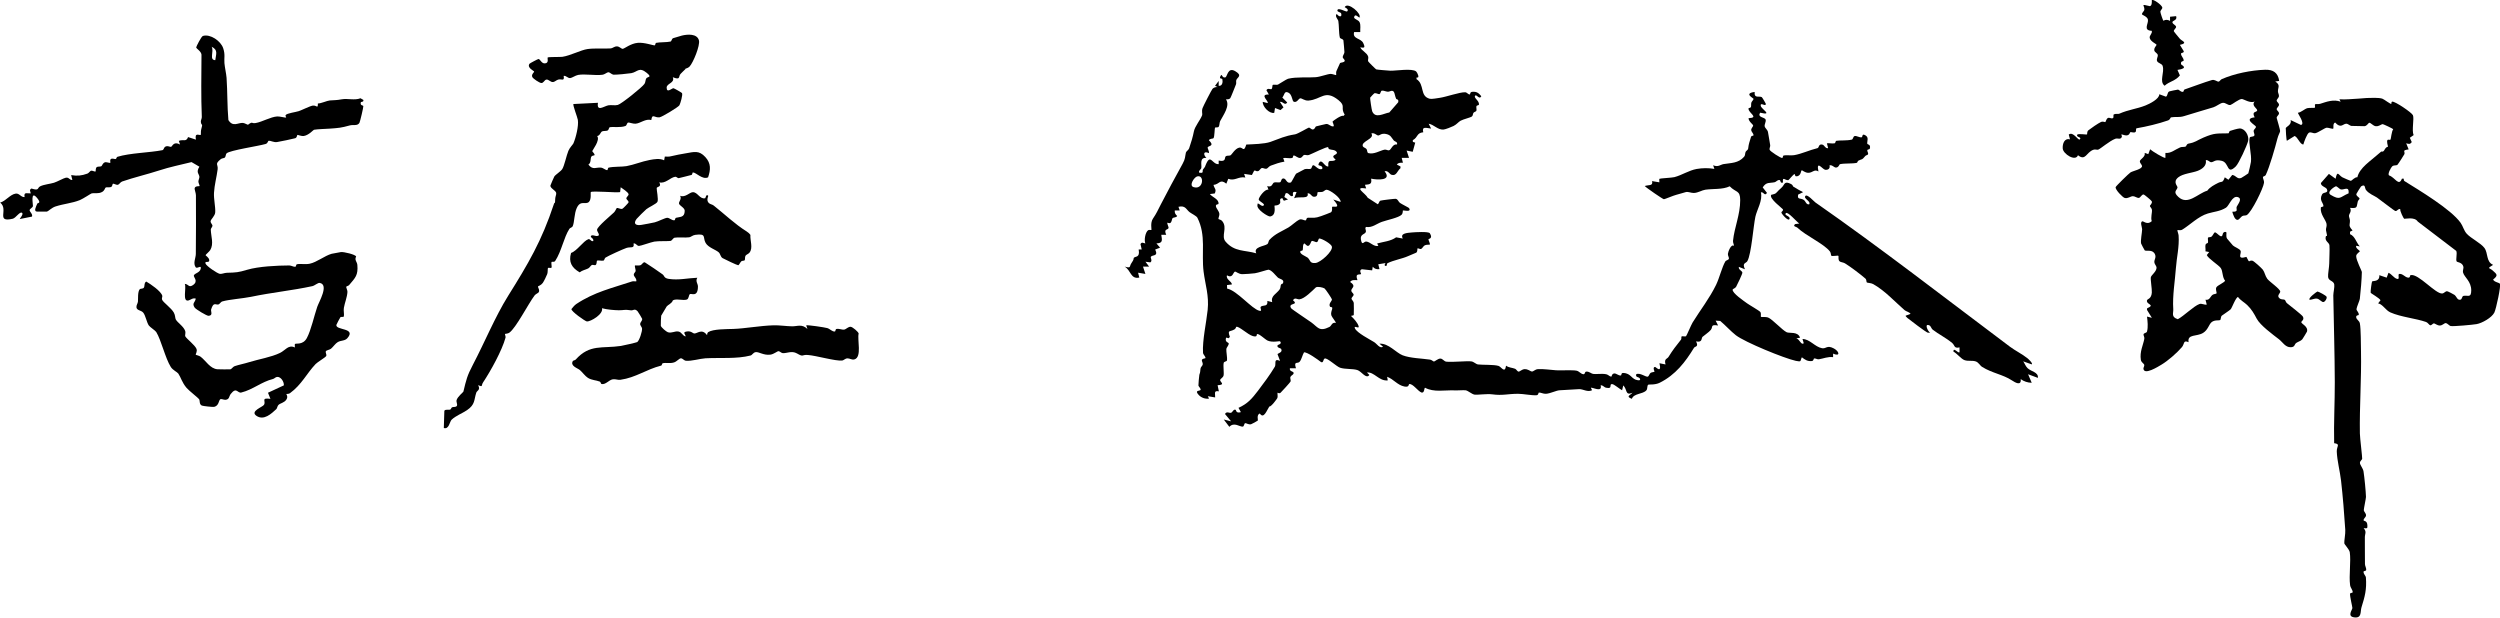
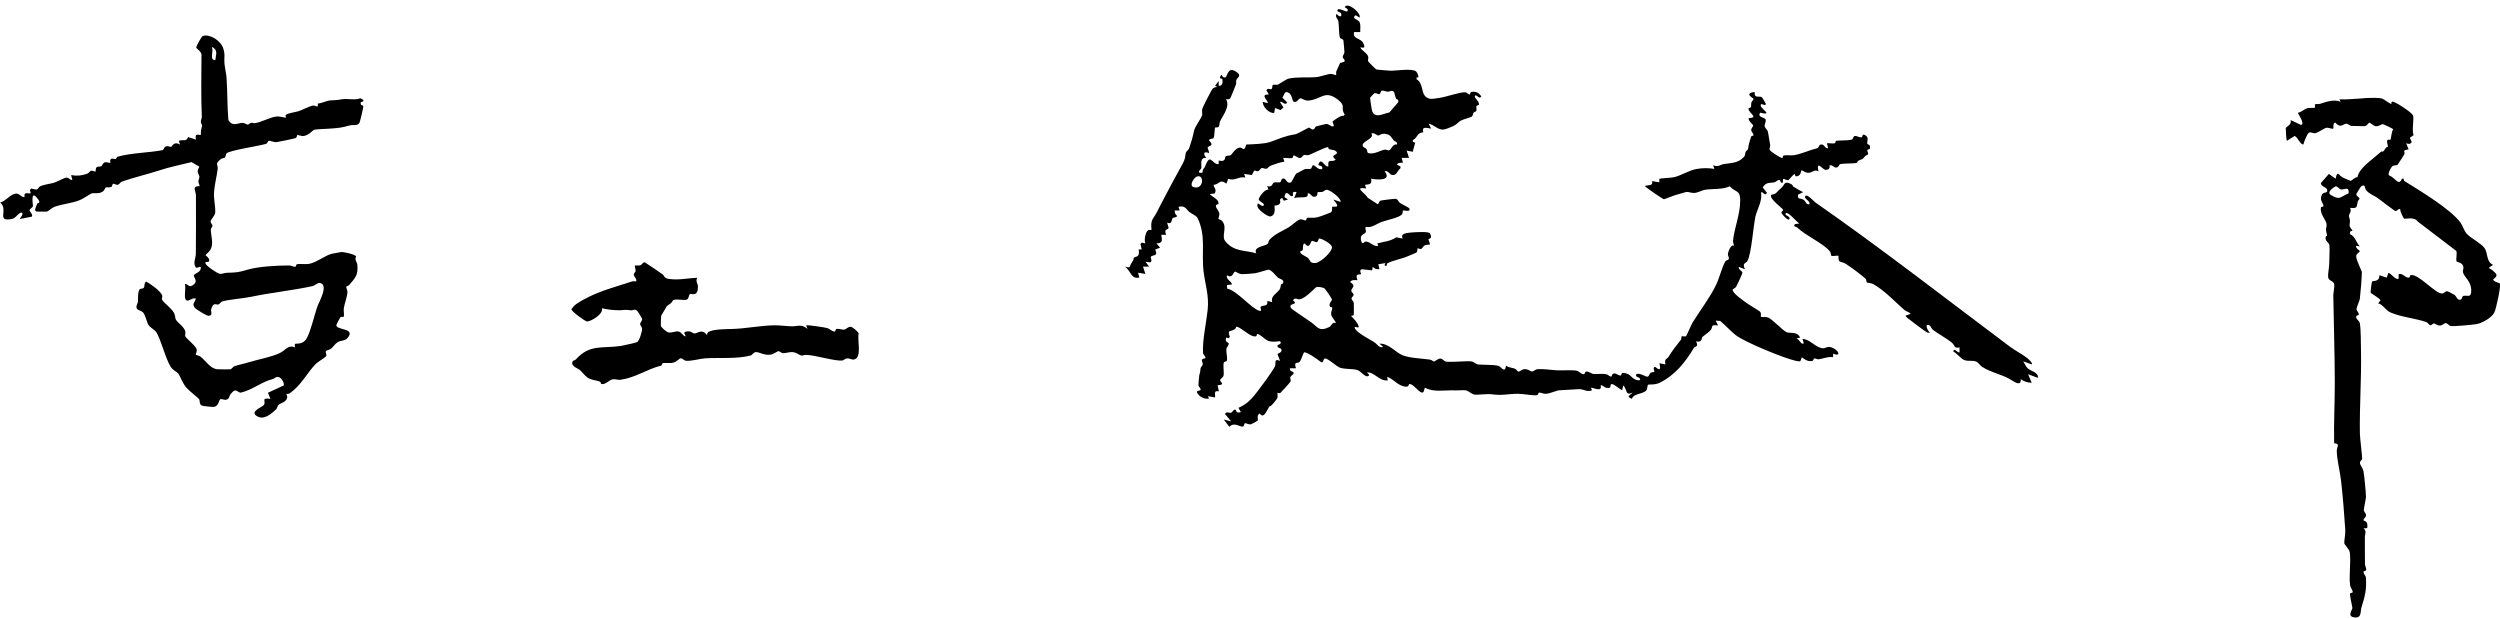
<svg xmlns="http://www.w3.org/2000/svg" id="_レイヤー_2" data-name="レイヤー 2" viewBox="0 0 467.41 115.46">
  <g id="_レイヤー_1-2" data-name="レイヤー 1">
    <g>
      <g>
        <g>
          <g>
-             <path d="M128.15,12.92c-.27.27-.72.68-.92.91-.42.47.06,1.21-1.44.61.44,1.1-1.15,1.12-1.15,1.94,0,1.11.99.11,1.26.11.13,0,1.55.82,1.61.91.19.29-.3,1.95-.48,2.28s-3.24,2.18-3.7,2.25c-.94.15-1.38-.8-1.56.51-1.08-.3-2.04.63-2.96.69-.48.03-1.17-.26-1.36-.22-.26.06-.23.54-.53.65-.91.34-2.26.11-2.88.22-.22.04-.2.47-.38.58-.33.21-.81.04-1.14.24-.24.14-.37.79-.88.83.64.75-.9,2.67-.91,2.82,0,.13.58.56.4.79-.03.04-.44.03-.56.23-.24.38,0,1.15-.56,1.5.83,1.1,1.46.46,2.36.57.44.05.83.48,1.16.47.12,0,.09-.42.27-.47.9-.22,2.49-.13,3.33-.28,1.4-.25,2.84-.87,4.34-1.15.87-.16,1.88-.34,2.7.06l.13-.7c.36.01.72.05,1.07-.04.98-.23,1.94-.42,2.87-.57,1.52-.25,2.43-.61,3.63.7,1.09,1.19,1,2.38.52,3.79-1.04.53-2.26-.93-2.84-.91-.11,0-.09.43-.27.47-.68.16-1.84.49-2.35.59-.27.05-.42-.29-.7-.25-.93.14-1.84,1.35-2.97,1.04.51.9-.43.79-.48,1.06s.38,2.18.13,2.6c-.22.38-1.64,1.01-2.06,1.36-.29.25-1.64,1.57-1.83,1.82-.74.99-.02,1.28.93,1.11.72-.13,1.78-.31,2.46-.47.63-.15,1.95-.85,2.34-.85.44,0,.86.53,1.35.46.14-.02.1-.4.3-.46.7-.21,1.61,0,1.62-1.31,0-.58-1-.95-1.07-1.36-.06-.33.57-.9.2-1.45.96.41,1.79-.67,2.4-.67.9,0,1.26,1.33,2.27,1.14.14-.03.17-.88.59-.47.07.06-.44.82.12,1.36.25.24.64.25.91.47,2.06,1.63,3.96,3.47,6.14,4.83.28.17.53.39.72.66-.07,1.07.51,2.39-.14,3.28-.22.3-.65.4-.77.61-.16.27-.04.72-.17.86-.09.11-.47.05-.61.18-.23.21-.42.72-.59.74-.16.02-2.6-1.14-2.92-1.33-.4-.24-.4-.78-.71-1.07-.56-.52-1.96-.89-2.46-1.77-.59-1.04.23-1.8-1.94-1.51-.51.07-.79.41-1.14.46-.72.1-2.18-.04-2.71.07-.31.06-.46.52-.76.6-.33.08-2.29,0-3.04.13-.63.11-2.58.82-2.87.81-.42,0-.56-.56-1.02-.46.22,1.03-.55.57-1.33.84-.7.24-3.38,1.46-3.92,1.81-.17.11-.18.51-.39.56-.33.08-1.02-.13-1.19.02-.09.08,0,.6-.25.79-.16.12-.51-.08-.7,0-.24.1-.4.5-.7.65-.5.25-1.11.34-1.59.73-1.49-.86-2.11-1.93-1.61-3.63,1.14-.39,2.28-2.23,3.23-2.57.33-.12.48.49.91.35.17-.41-.45-.68-.45-.8,0-.53.86-.13,1.05-.14,1.01,0,.04-.8.12-1.2.13-.64,2.57-2.64,3.18-3.23.24-.23.43-.75.48-.78.23-.16.72.28,1.1.1.13-.06,1.11-1.08,1.13-1.18.05-.27-.37-.5-.41-.7-.05-.31.46-.55.41-.84-.07-.37-1.13-1.04-1.47-1.29l-.11.91c-.75.15-5.2-.29-5.49,0-.07.07.16,1.34-.34,1.83-.61.6-1.57-.42-2.28,1.15-.48,1.06-.42,2.62-.74,3.36-.13.31-.5.31-.63.52-1.07,1.67-1.45,4.15-2.65,6-.19.29-.58.1-.66.18-.17.18.1.95-.06,1.11-.08.08-.54-.06-.63.03s-.01.79-.14,1.13c-.13.36-.63,1.38-.84,1.67-.33.45-.83.58-.87.63-.12.17.38.68.11,1.11-.11.17-.55.31-.78.61-1.23,1.65-3.45,6.05-4.71,6.95-.29.21-.77.19-.81.23-.06.06.16.46.1.69-.64,2.38-2.8,6.28-4.19,8.36-.42.63.05.93-.94.54.51.89-.21,1-.34,1.39-.45,1.38-.18,2.22-1.74,3.28-.91.62-2.09,1.02-2.89,1.8-.33.32-.48,1.85-1.44,1.53l.1-3.22c.23-.34.82-.11,1.1-.23.18-.07.15-.31.35-.42s.66.02.87-.24c.22-.28-.16-.73-.02-1.14.2-.63,1.24-1.45,1.26-1.55.54-2.22.67-2.92,1.78-5.03,2.17-4.13,4.14-8.95,6.57-12.85,3.78-6.05,6.28-10.25,8.58-17.21.18-.53.19.32.24-.99.01-.38.24-.78.18-1.08-.1-.46-1.15-.88-1.08-1.37.01-.09.67-1.59.73-1.69.21-.34,1.18-.93,1.48-1.38.4-.61.8-2.59,1.15-3.42.26-.62.85-1.18.94-1.39.46-1.07,1.01-3.27.83-4.4-.07-.47-.99-2.78-.82-2.96l4.58-.23c-.28,1.77,1.16.61,1.95.47.57-.1,1.18.08,1.76-.07.64-.16,4.53-3.27,4.98-3.93.23-.33.16-.77.35-1.04.24-.35,1.17-.13.09-1.02-1.45-1.19-1.72-.17-2.9.05-.47.09-3.02.34-3.36.28s-.64-.45-.93-.45c-.26,0-.62.4-1.13.47-1.3.18-3.25-.2-4.52.03-.52.1-1.14.56-1.48.59-.47.04-.74-.49-1.22-.41.18,1.11-.39.51-1.02.69-.36.11-.66.43-.95.46-.53.06-.84-.57-1.31-.45-.33.09-.49.67-.92.63-.34-.03-1.5-.79-1.66-1.11-.24-.5.35-.87.34-1.03,0-.12-1.4-.7-.87-1.46.05-.08,1.59-.9,1.69-.89.29.02.54.8,1.1.82.94.03.51-.97.61-1.1s2.4-.07,2.77-.13c1.53-.24,3.43-1.27,4.68-1.45,1.35-.19,3.05-.03,4.34-.12.34-.02.67-.38,1.14-.38.51,0,.85.5,1.11.46.36-.06,1.46-.99,2.78-1.12,1.24-.12,2.88.5,3.19.47.13-.01.1-.43.28-.47.62-.14,1.98-.08,2.67-.24.24-.06.2-.54.52-.64.24-.08,1.52-.46,1.62-.48,1.02-.25,2.84-.4,3.18.9.25.94-1.08,4.19-1.76,4.9-.32.33-.69.32-.81.44Z" />
            <path d="M123.89,51.31c.35.25.21.68,1.12.83,1.84.29,3.54-.14,5.36-.21-.39.67.11,1.08.12,1.62,0,2.11-1.24,1.25-1.5,1.44s-.16.87-.59,1.02c-.67.23-2-.23-2.6.15-.19.59-.89.8-1.15,1.13-.06.08-.99,1.64-1.03,1.73-.04.09-.09,1.79-.07,1.89.07.3,1.01,1.11,1.33,1.21.72.22,1.26-.25,1.94-.14s.78.84,1.38.92c-.08-.49-.67-.78.23-.93.79-.12,1.1.36,1.37.38.57.04,1.43-1,2.39.31.01-.19.07-.47.23-.57.93-.59,3.5-.55,4.69-.59,2.16-.07,5.01-.61,7.56-.68.99-.03,2.42.18,3.43.19s1.83-.49,2.86.5l-.23-.68c.16-.12,3.47.37,3.94.51.53.16.92.7,1.42.64.13-.02.1-.43.28-.47.5-.12,1.05.19,1.48.11.37-.07.74-.56,1.2-.52.36.03,1.41.92,1.49,1.26-.3,1.12.67,4.44-.81,4.84-.46.13-.87-.22-1.31-.2-.39.02-.69.38-.96.41-1.27.13-4.82-.92-6.42-1.04-1.23-.09-.74.46-2.04-.29-1-.57-1.9.02-2.67-.06-.27-.03-.52-.33-.75-.36-.26-.03-.86.56-1.56.65-1.26.16-2.13-.56-2.74-.47-.48.07-.62.55-.96.63-2.61.67-5.62.37-8.43.52-1.02.06-2.58.56-3.65.46-.35-.03-.62-.46-.93-.46s-.77.61-1.29.77c-.79.25-1.48.01-2.1.15-.17.04-.13.4-.32.45-2.81.72-4.69,2.23-7.61,2.65-.48.07-.9-.18-1.44-.09-.72.13-1.3,1.03-2.08.88-.15-.03-.15-.38-.32-.45-.73-.29-1.48-.24-2.23-.7-.52-.32-1.04-1.07-1.5-1.46-.41-.36-1.88-.76-1.31-1.7.05-.09.4-.12.53-.27,2.63-2.93,4.94-2.02,8.44-2.54.39-.06,2.9-.63,3.05-.72.41-.26.97-2.04.91-2.54-.03-.3-.39-.57-.35-.9.03-.29.43-.57.37-.91-.01-.08-.76-1.32-.86-1.42-.55-.58-.79-.1-1.24-.17-1.31-.2-1.23,0-2.28-.01-.94-.02-2.21-.13-3.13-.38.31,1.09-2.12,2.53-2.83,2.47-.31-.03-2.97-1.9-2.88-2.32.25-.31.58-.72.91-.94,3.37-2.24,6.66-2.97,10.42-4.22.22-.07.54,0,.78-.01.16-.51-.46-.88-.46-1.26,0-.27.32-.47.35-.68.03-.24-.23-.95-.12-1.03.06-.05.68.05.98-.04.37-.12.52-.65.86-.55,1.14.71,2.25,1.5,3.35,2.27Z" />
          </g>
          <g>
            <path d="M335.36,34.93c.55.35,1.17.71,1.75,1l-.92.45c-.21,1,.42.61.99.96.47.28.45.94,1.07.87.39-.63-1.19-1.07-.68-1.6.33-.35,1.56,1.04,1.84,1.24,12.29,8.57,24.25,17.88,36.36,26.96.97.73,2.38,1.43,3.3,2.18.18.15,1.04.93.8,1.14l-1.6-.57c.29.42.43.89.8,1.26.63.64,2.09.75,1.94,1.83l-1.83-.68.68,1.6c-.75-.02-1.46-.25-2.06-.69.14,1.32-1,.67-1.66.23-1.65-1.09-3.67-1.34-5.55-2.51-.41-.25-.66-.87-1.24-1.04-.69-.21-1.36.02-2.06-.23-.63-.22-1.4-1.25-2.07-1.59-.03-.94.9.39,1.14.12v-.91c-1.06.25-.86-.39-1.36-.81-1.17-.99-2.5-1.61-3.66-2.51-.24-.19-.35-.67-.59-.78-1.05-.49-.33,1.1.12,1.36-.18.02-.35,0-.53-.04-.22-.06-3.31-2.36-3.7-2.7-.11-.1-.43-.38-.34-.45l.91-.34c-.28-.37-.81-.43-1.13-.7-1.8-1.56-3.67-3.64-5.87-4.87-.4-.22-1.08-.21-1.18-.3-.11-.1-.02-.52-.28-.74-.89-.78-2.75-2.18-3.8-2.83-.3-.19-.82-.21-1-.37-.36-.31-.15-.95-.23-1.03-.12-.13-1.14.14-1.34-.04-.07-.06-.05-.53-.24-.77-1.12-1.46-4.49-2.93-6.08-4.45-.22-.21-.95-.22-.44-.68l.79-.11c-.43-.23-2.15-2.3-2.51-1.94-.44.43.79.51.69,1.02-.15.73-1.55-.94-1.54-1.14,0-.16.4-.32.3-.57-.09-.21-2.69-2.08-2.19-2.74.03-.04.66-.08.92-.35.51-.53.45-.49,1.03-1.01.6-.53.42-1.34,1.78-.64.3.15.33.46.47.55Z" />
            <path d="M254.32,3.25c-.25.27-.86-.86-1.14-.11-.16.43.79.52,1.02,1.03.25.56.08,1.23.12,1.83h-1.15c-.35,1.33,1.26,1.09,1.71,2.06.42.89.2.93-.56.79.31.69,1.24.98,1.48,1.73.1.32-.11.62,0,.89.05.11,1.37,1.43,1.5,1.5.12.06,2.36.24,2.65.25,1.04.03,4.06-.49,4.82.14.2.17.78,1.34.09,1.11l-.03.32c1.6,1.01.54,3.2,2.51,3.68.33.08,1.46-.12,1.9-.19,1.19-.18,3.67-1.06,4.68-1.03.36,0,.51.39.86.41.15.01,0-.44.45-.49.84-.09,1.23.21,1.72.82-.37.73-.86-.41-1.14-.11-.38.41.81.94.7,1.68-.02.15-.42.11-.47.3-.06.26.06.57,0,.81-.05.22-.41.23-.55.42s-.08.52-.29.68c-.28.22-1.59.51-2.12.8-.41.23-.72.68-1.31.98-.37.19-1.5.63-1.86.67-1.09.11-1.8-.93-2.8-1.09l.46.91c-.92-.11-1.77-.47-1.47.69-1.29.13-.94.93-1.96,1.48l.02.32.44.14-.47,1.71-1.14-.23.45,1.37h-1.37s.23.91.23.91c-.41-.01-.87-.05-1.14.34l.68.35v.33c-.61.47-.74,1.52-1.67,1.23-.39-.12-.65-.86-1.3-.65,1.44,1.77-1.33,1.63-2.52,1.37.18,1.03-.21,1.07-1.15,1.15l.23.68c-2.47-.36-.15.88.3,1.75l1.87,1.21c.24-.16.23-.59.51-.68.22-.07,2.65-.37,2.84-.34.43.07.49.54.79.76.34.24,1.63.88,1.69.96.59.86-1.09.4-1.14.45-.03.03.04.51-.23.8-.52.56-2.82,1.02-3.7,1.34-1.01.36-1.81,1.14-2.94.95-.36.22.13.68-.1,1.03-.28.43-1.21.34-.79,1.69.21.69.51-.02.9.01.77.05,1.41,1.03,2.28.81l-.23-.45c1.23-.34,2.53-.41,3.55-1.15l1.25.23c-.59-1.01.88-1.06,1.72-1.14.57-.05,3.1-.21,3.33.15.65,1.02-.25,1.03-.26,1.12-.01.2.39.87.24,1.01-.03.03-.6-.03-.91.12-.29.14-.46.58-.69.68-.21.09-.61-.18-.68-.1s.05.58-.24.8c-.07.05-1.27.52-1.58.67-1.03.46-2.66.74-3.75,1.28-.23.11-.15.43-.17.44-.38.26-.56-.09-.22-.45l-1.38.23.23.91c-.51.06-.94-.04-1.26-.45l-.11.68-1.92-.21c-.61.18-.11.85-.15.89-.23.23-1.21-.28-.68,1.15-.51,0-1.04-.13-1.37.34,1.24.82.22,1.08.22,1.6,0,.31.4.53.43.73.05.3-.43.52-.39.83.03.17.36.41.42.75.02.11.03,2.13,0,2.23-.06.24-.55.07-.47.26.5.47,1.15,1.19,1.37,1.83.23.7-1-.27-.68.45.38.84,2.77,2.05,3.6,2.57.53.33,1.03,1.25,1.66.86l-.68-.57c1.69-.13,3.11,1.7,4.34,2.17,1.44.55,3.6.58,5.14.81.3.05.57.35.7.35.2,0,.74-.54,1.19-.55s.7.53,1.13.58c1.2.13,3.86-.17,4.7-.05.47.07.83.52,1.24.57.93.11,2.92,0,3.82.27.51.15,1.2,1.51,1.41-.04.5.38,1.14.36,1.7.58.22.09.41.5.62.53.23.04.62-.42,1.11-.46.7-.05,1.06.41,1.41.44.28.02.6-.41,1.1-.44,1.11-.07,2.33.14,3.43.21.89.06,3.04-.09,3.84.08.45.1.75.58,1.2.65s.2-.5.67-.49c.53.02.84.38,1.2.44.59.09,1.61-.11,2.45.06.39.08.61.42.92.45.15.01.08-.53.55-.59.43-.06.8.43,1.26.37.17-.02.01-.49.44-.47,1.54.05,1.49,1.22,2.79,1.37.28.03.49-.04.33-.33-.18-.35-.87-.15-.68-.8.68-.36,1.79.56,2.15.45.24-.08.3-.51.52-.69.19-.15.7-.17.75-.23.03-.04-.44-.88.12-.9.11,0,1.29,1.33.8-.69l1.14.23c-.32-1.1.33-1.04.54-1.39.88-1.42,1.38-2.01,2.36-3.26.11-.15.02-.51.09-.57.16-.14.67.07.85-.07.11-.09.95-2.11,1.22-2.55,1.45-2.35,3.16-4.51,4.39-7.04.63-1.3,1.1-3.31,1.73-4.38.13-.23.62-.26.67-.52.04-.22-.22-.58-.19-.89.03-.38.59-1.92,1.14-1.5-.03-.34-.22-.62-.18-.97.24-2.46,1.35-4.85,1.34-7.6,0-1.89-.84-1.38-1.96-2.57-1.33.64-3.09.43-4.56.64-.63.09-1.35.58-2.13.61-.52.02-1.04-.27-1.5-.17-.19.04-1.18.36-1.82.52-.47.11-2.18.84-2.3.82-.22-.03-3.23-2.09-3.58-2.47.72-.26,1.61.05,1.37-.92l1.37.23c.02-.17-.07-.59.01-.66.1-.09,2.33-.19,2.79-.31,1.4-.36,2.72-1.27,4.18-1.53,1.08-.19,2.24-.2,3.3-.01l-.23-.68c.95.4,1.35-.12,1.95-.22,1.39-.23,2.76-.14,3.84-1.37.24-.27.15-.6.28-.91.1-.22.44-.36.47-.58.14-1.14.23-1.1.55-2.25.06-.2.46-.17.46-.28,0-.34-.4-.65-.43-.94-.04-.37.37-.67.36-.88-.01-.22-.86-.75-.86-1.37,2.06-.11-.05-.94-.01-1.82,0-.11.39-.07.46-.29s0-.52.07-.79c.07-.26.45-.53.4-.75-.03-.11-1.87-.98.22-1.26-.12,1.29.84.7,1.33.97.08.04.64.99.74,1.2.12.78-1.09-.42-.92.46.11.57,2.38,1.84-.11,1.25-.62.92.86.81,1.01,1.29.13.41-.26.87-.17,1.29.06.29.52.6.61,1.02.13.6.28,1.75.42,2.49.04.23-.18.56-.11.84s2.08,1.58,2.36,1.54c.12-.02.1-.42.27-.47.52-.12,1.3.05,1.96-.06,1.41-.24,2.83-.94,4.36-1.31.32-.08.18-.85.93-.66.37.09.54.78,1.06.66l-.23-.91c.46-.06,1.02.1,1.45,0,.17-.04.14-.42.31-.46.6-.12,1.94,0,2.89-.22.26-.06.24-.59.53-.67.35-.1.9.31,1.32.23.19-.04.06-.63.48-.47,1.02.38.49,1.17.57,1.68.02.15.72.09.47.92-.05.16-.45.12-.47.29-.02.24.25.54.13.78-.05.11-.38.16-.49.29-.75.88-.46.46-1.27.86-.21.1-.19.4-.34.43-.82.18-2.25.06-3.11.24-.18.04-.24.62-.77.64-.38,0-.72-.57-1.22-.41.19.57-.27.91-.81.82-.49-.08-1.71-1.9-1.25.32-.78-.51-1.08.27-1.93.25-.54-.01-1.09-.47-1.15-.47-.27,0-.07.94-.93,1.13l-.29-.04-.15-.4c-.3.1-1.09,1.15-1.18,1.16-.65.05-1.13-.81-1,.44-.68.22-.27-.57-.8-.47-.3.06-.51.35-.75.41-.96.22-1.55-.11-2.24.97l.8,1.03c-.47.7-.56-.23-1.14-.11.37,1.54-.74,3.23-1.03,4.57-.38,1.77-.75,6.95-1.49,8.28-.27.49-1.05.27-.46,1.54l-1.14-.45c-.12.53.57.69.66,1.07.04.18-.96,2.29-1.17,2.65-.18.31-.62.38-.65.52-.12.65,2.11,2.14,2.69,2.57.39.29,2.32,1.39,2.49,1.63.19.27.04.84.11.91.05.05.91-.05,1.36.13.78.31,2.61,2.34,3.45,2.74.52.25,2.1-.2,2.5,1.02l-.69.12c.65.2.9,1.35,1.38.91l-.23-.79c1.37.02,2.32,1.49,3.66,1.73.77.14.91-.66,2.22.05,1.04.57,1.21,1.57-.16.96v.66c-.98-.13-1.78.26-2.67.4-.26.04-.6-.19-.85-.16-.18.02-.05.45-.48.49-.78.07-1.26-.25-1.84-.71-.35.68.01.92-1.13.67-2.15-.47-9.5-3.47-11.21-4.79-.93-.72-1.98-1.89-2.92-2.67l-.86-.06.46.91c-1.5-.24-.91.25-1.36.82-.34.43-1.29,1.05-1.55,1.3-.27.27.02,1.12-1.21.85.54,1.09-.19.88-.39,1.21-1.62,2.65-3.45,5.05-6.4,6.52-.89.45-2.05.29-2.14.36-.29.23-.09.76-.37,1.07-.68.75-2.31.52-2.71,1.58-1.2-.47-.32-.62.12-1.14-1.41.62-.94-.63-1.72-1.37l-.22.91c-.44-.22-1.46-1.1-1.83-1.15-.72-.09.2.96-1.14.68-.45-.09-.58-.51-1.04-.45.36,1.43-1.59.29-1.83.46l.23.45c-.82.43-1.69-.23-2.42-.2-1.13.05-2.44.16-3.63.21-.66.03-1.74.61-2.57.66-.52.03-.97-.26-1.31-.23-.16.02-.04.47-.47.5-.92.06-2.45-.27-3.44-.27-1.96,0-2.86.37-4.84.1-.99-.13-2.77.13-3.27.06-.56-.08-1.25-.78-1.73-.82s-1.37.05-2.08.02c-1.81-.07-3.84.4-5.46-.49-.21,0-.07,1.03-.67.9-.72-.29-1.6-1.69-2.3-1.59-.14.02.06.65-.9.46-1.32-.26-2-1.37-3.23-1.82l.12.68c-1.66.16-2.51-1.63-3.89-1.48l.45.46c-.61.85-1.44-.68-2.27-.93-.91-.27-2.28-.11-3.22-.43-.66-.23-2.37-1.86-2.84-1.72-.35.1-.2.88-.69.68-.59-.46-2.59-1.91-3.2-1.83-.3.5-.44,1.3-.81,1.75s-1.17-.22-.69,1.23h-1.14c-.15.72.88.49.68,1.02-.07.18-.48.36-.57.58-.13.29.13.6,0,.9-.05.13-1.65,1.89-1.85,2.07-.26.24-.55-.04-.56-.01-.07.13.08.68-.04,1-.04.11-1.18,1.7-1.5,1.58-.46.68-1.05,2.45-1.78,1.31-.66.26-.3,1.21-.37,1.32-.04.06-1.16.68-1.28.7-.5.09-.79-.2-1.07-.21-.21,0-.21.62-.46.65-.57.07-1.62-.92-2.52.04l-1.04-1.37,1.37.34-1.14-1.37c.31-.59.82-.11,1.15-.24.27-.1.48-.78.87-.52.08.06.02.69.95.41l-.45-.8c1.74-.79,2.53-1.74,3.65-3.2,1.01-1.33,2.26-3,3.15-4.5.29-.49-.32-1.62.97-1.09l-.47-1.24c.03-.18,1.06-.32.67-1.01-.06-.11-.93-.21-.63-.7.03-.04.89-.21.43-.7-.08-.09-1.36.27-2.29-.12-.52-.22-1.69-1.43-2.02-1.21-.12.08.16.61-.78.35s-2.66-1.95-3.11-1.72c-.03.01-.05.31-.32.47-.92.54-1.33,0-.86,1.41l-.23.24-.46-.12c-.34.81.46.97.47,1.04.05.46-.39.71-.44,1.12-.04.38.2,1.7.13,2.08-.05.26-.56.22-.62.48-.14.56.1,2-.04,2.42-.12.36-.58.56-.63.77-.08.37,1.13.91-.47,1l.23,1.14c-.98-.17-.67.34-.69,1.14l-1.37-.23.23.45c-.7.11-1.47-.17-1.94-.69-.85-.92.2-.71.34-.92.15-.22-.35-.62-.39-.83-.02-.1.13-1.84.17-1.99.11-.48.12-.08.22-1.17.03-.31.37-.53.41-.75.07-.33-.19-.64-.16-.84.05-.31.61-.31.65-.36.16-.22-.41-.67-.43-1.01-.14-2.3.63-5.71.87-8.03.28-2.67-.45-4.68-.76-7.14-.44-3.47.51-6.78-1.16-10.08-.17-.34-1.08-.76-1.46-1.05-.64-.49-.76-1.31-2.08-1l.23.68h-.92c-.06.44.13.76.45,1.03-.17.34-.68.24-.85.4-.15.14-.11.61-.39.88-.2.19-.57-.06-.58-.03-.12.22.26.78.2,1.01-.09.39-.97.07-.43,1.27h-.92c.15,1,.34,1.56-.91,1.6l.68.8-.91.35c.64,1.35-.5.93-.81,1.35-.13.18.36.75-.1,1.05l-.91-.12.68.91h-1.14s.45,1.37.45,1.37l-1.37-.23.23.91c-1.65.34-1.52-1.32-2.74-2.05,1.29.37.81-.01,1.28-.67.52-.72.38-.89.41-.94.29-.39,1.22.03.93-1.59h.57s-.23-1.01-.23-1.01c.27-.45.5-.2.91-.12-.27-.62,0-2.11.52-2.47.17-.12.57,0,.61-.05.08-.08-.25-1.32.29-2.12.72-1.07.85-1.46,1.47-2.65,1.28-2.46,2.62-4.99,4.07-7.59.54-.97.44-1.31.62-2.1.06-.26.48-.46.6-.79.41-1.19.69-2.14.9-3.2.19-.94,1.19-2.08,1.54-3.01.09-.23-.13-.7.07-1.31.1-.32,1.72-3.48,1.87-3.62.27-.26.56-.34.93-.33l-.46-.23.68-.91v.91c.71.08.8-.73.69-1.22-.06-.25-.68.04-.35-.6s.21.44.91.24c.38-.11.43-1.99,1.84-1.16s.42,1.13.22,1.63c-.11.27.03.56-.07.83-.15.38-.96,2.45-1.07,2.59-.18.23-.54.23-.81.22.83,1.19-.49,2.93-1.08,4.06-.15.3-.11.84-.27,1.06s-.59.06-.67.16c-.13.14-.09,1.74-.31,1.98-.13.14-.7.04-.86.39,1.12,1.08,0,1.01-.21,1.29-.12.17.33.79.21,1.11-1.04-.46-1.1.26-.46.91-1.38-.17-.83,1.37-.96,1.89-.08.31-.53.43-.41.85,1.01.19.51-.3.75-.61.56-.73.26-.37.6-1.1.83-1.8,1.13.23,2.31.12v-.66c1.53.3.98-.57,1.36-.83.23-.15.64-.03.86-.16.25-.15.84-1.27,1.64-1.44.65-.14.82,1.02,1.3-.57,1.21-.06,3.39-.1,4.5-.49,1.8-.64,2.66-1.11,4.63-1.42.46-.07,2.4-1.22,2.54-1.25.26-.05.46.38.79.34.4-.05.41-.53.61-.58.48-.11,1.49-.38,1.84-.44.55-.08.85.56,1.43.43.09-.26-.25-.82-.21-.89.09-.13,1.68-1.29,2.04-1.05l.23-.24c-.87-1.38.29-1.54-1.17-2.72-2.54-2.04-3.17-.11-5.61.09-.72.06-1.25-.48-1.54-.42-.32.06-.58.83-1.17.65-.38-.11-.28-1.34-1.03-1.71-.8-.4-.71.41-1.14.91l.91.92c-.44.69-.79-.24-1.37-.11l.68,1.03-.56.51-1.03-.39-.14.9c-.9.22-2.21-1.16-2.15-2.05l.91.23c.31-.29-1.63-1.68.23-1.6l-.45-.8c.2-.48.8-.12.93-.21.23-.17.14-.69.24-.78.14-.12.67.03.97-.06.12-.04,1.63-1.04,1.9-1.1,1.6-.39,3.64-.17,5.15-.29.9-.07,2.18-.59,2.83-.62.28-.01.97.28,1.01.22.05-.07-.06-.52.05-.74.17-.34.63-1.43.68-1.5.1-.12.8-.09.87-.4.05-.25-.35-.48-.37-.68-.03-.28.3-.64.32-.95,0-.11-.16-2.11-.19-2.22-.1-.3-.61-.28-.67-.53-.2-.81-.14-2.31-.28-3.09-.05-.3-.74-.91-.29-1.32.35.55,1.06.71.81-.12-.05-.15-.67-.28-.69-.46-.07-.83,1.65.29,1.82.11.44-.43-.48-.76-.46-.8.56-1.11,3.3,1.31,2.74,1.94ZM261.04,18.49c-.22-.45-.28-1.09-.43-1.3-.32-.46-.75-.02-1.14-.04-.36-.02-.81-.26-1.11-.2-.25.05-.22.61-.48.65-.18.03-.55-.22-.89-.18-.06,0-.8.78-.82.84-.04.12.28,2.29.38,2.54.59,1.44,2.12.41,3.2.23l1.66-1.9c.16-.64-.32-.53-.37-.63ZM260.58,26.25c-.48-.57-.54-1.01-1.44-1.2s-1.17.3-1.49.28c-.23-.01-.77-.6-1.26-.37.72,1-1.98,1.45-1.59,2.39.1.23.5.28.69.52.16.19.07.69.36.76,1.04.27,2.1-.45,2.99-.65.29-.07.62.17.84.13.44-.08.67-1.27,1.51-1.09.14-.54-.4-.52-.6-.76ZM248.34,27.52c-.25-.17-3.09,1.27-3.63,1.46-.33.12-.69-.09-.92,0-.19.08-.34.45-.61.53-.51.15-.92-.45-1.32-.44-.12,0-.09.42-.27.47-.47.12-1.16-.07-1.68,0l.23.68c-.89.14-1.73.44-2.56.75-.35.13-.56.52-.8.58-.29.07-.61-.18-.84-.14-.29.05-.45.53-.74.59-.68.13-.47-.72-1.14.72l-1.46-.21.23.68c-1.28-.26-1.96.72-3.19.24l-.36.91c-1.23-.98-1.25.13-2.4.23.15.69.62.82.23,1.6l-.91.11c.45.59,1.74.96,1.61,1.83-.02.15-.54.01-.48.45s.59.88.65,1.44c.03.33-.24.83-.17.94.05.07.48.14.67.36,1.12,1.3-.28,2.81.68,3.9,1.68,1.92,3.53,1.52,5.72,2.16-.63-1.21,1.52-1.32,2.06-1.72.24-.18.21-.59.37-.77,1.13-1.21,2.23-1.55,3.59-2.35.53-.31,1.55-1.26,2-1.45.53-.22.83.17,1.22.13.17-.01.04-.49.47-.5,1.1-.03,1.19.14,2.42-.3.29-.1,1.74-.64,1.82-.7.37-.28.15-.94.23-1.03.21-.2,1.88.53.22-1.37l1.37.45c.06-.8-2.05-2.28-2.63-2.28-.28,0-.49.32-.75.39-.3.09-.83,0-.94.09-.07.06.14.85-.64.84-.55,0-.63-.74-1.22-.64.33,1.18-1.61.49-2.52.91l.46-1.14c-1.05-.28-.56.59-.69.68-.53.39-.77-.77-1.36-.44l-.24.67.69.46c-.63.12-.79.54-1.03-.23-.74,0-.31.62-.45.91-.26.52-.99.42-1.04.47-.08.09.42,1.82-.83,2.03-.36.06-2.62-1.34-2.36-2.16-.06-.78.73.47,1.13.12.43-.37-1-.76-.89-1.22s1.14-1.89,1.81-1.75l-.23-.68c.95.35.95-.55,1.28-.66.37-.12.9.08,1.19-.08.12-.07.17-.57.39-.64.77-.25.61,1.03,1.59.7.09-.03.87-1.58.95-1.63.08-.05,1.54-.82,1.62-.85.38-.11.9.06,1.17-.09.13-.07.18-.58.39-.64.33-.09,1.01,1.05,1.71.68.19-.61-.63-.61-.68-.69-.12-.18.17-.64.34-.68.48-.11.87,1.05,1.48.91-.15-1.68.66-.63,1.37-1.26-1.18-.96.37-.78.23-1.37-.33-.56-1.01-.41-1.43-.59-.2-.09-.17-.37-.21-.4ZM223.83,32.98c-.55.14-1.6,1.7-.69,2,1.87.61,2.1-2.37.69-2ZM243.16,46.93c-.36.52,1.02,1,1.31,1.23.55.45.34,1.12,1.48,1.01.96-.09,3.24-2.16,3.07-3.05-.1-.53-1.88-1.53-2.35-1.53-.2,0-.19.62-.48.68-.25.05-.74-.35-.98-.18-.11.08-.25.81-.63.88-.28.05-.61-.45-.66-.45-.4,0-.28.98-.35,1.21-.06.2-.38.15-.41.2ZM239.84,53.01c.41-.8-.59-.81-.93-1.12-.45-.41-1.09-1.34-1.73-1.47-.13-.03-2,.6-2.56.67s-1.86.17-2.37.17c-.64,0-1.2-.52-1.35-.48-.36.08-.39,1.36-1.5.69-.25.79.9,1.12.92,1.71l-.92.12.03.66c1.84.34,4.63,3.83,6.03,4.14.72.16-.07-.57.33-.81.5-.29,1.28.1,1.16-1.03l.91.23c-.33-1.18.8-1.53,1.39-2.39.22-.32.13-.64.24-.86s.35-.2.37-.23ZM248.67,57.35c-.35-.6.4-1.06.35-1.39-.02-.14-1.2-1.93-1.39-2.04-.34-.19-1.28-.4-1.61-.19-.72.68-2.09,2.1-3.05,2.23-.44.06-.87-.44-1.23.18,1.2.99-1.03.41-.35,1.49.12.19,3.25,2.26,3.77,2.64,1.23.88,1.46,1.82,3.39.86.41-.21.45-.93,1.2-.76.09-.08-.75-1.12-.82-1.36-.21-.7.2-1.05.15-1.47-.02-.15-.37-.13-.4-.19Z" />
          </g>
        </g>
        <path d="M46.38,23.31c.94-.69.57-.16,1.44-.31,1.2-.21,2.78-1.15,4.01-1.23.46-.03,1.59.28,1.68.21.02-.01-.19-.35-.11-.46.26-.36,1.89-.55,2.45-.74.65-.22,2.13-.97,2.63-1.04.74-.09.96.68.95-.39.63-.01,1.73-.53,2.22-.57,1.04-.09,1.12-.01,2.28-.22,1.08-.19,2.38.24,3.47-.19l.52.3c.17.42-.43.34-.46.45-.17.67.42.52.47.72.04.16-.62,2.96-.73,3.13-.39.63-1.13.29-1.81.48-1.62.45-2.07.48-3.77.6-.78.05-2.23.09-2.92.21-.11.02-.96,1.01-1.89,1.16-.49.07-1.16-.24-1.21-.2-.08.06-.05.49-.4.62-.24.09-3.07.68-3.42.72-.63.08-1.14-.28-1.55-.24-.16.01-.11.46-.58.6-1.32.39-6.7,1.18-7.29,1.75-.18.17-.13.62-.34.8-.14.12-.52.1-.74.28-1.21.97-.47.95-.59,1.91-.18,1.41-.6,2.94-.68,4.37-.07,1.18.29,2.63.23,3.66-.04.69-.81,1.29-.86,1.65-.05.34.34.6.34.87,0,.22-.32.49-.31.71.03,1.27.6,2.65-.1,3.83-.17.28-.88.88-.88.95,0,.1.62.41.69.91.09.68-.93.05-.69.68.18.47,2.18,1.83,2.67,1.91.37.06.85-.19,1.32-.2,1.72-.05,2.12-.06,3.78-.56,2.15-.64,5.63-.8,7.88-.81.37,0,.81.29,1.13.25.15-.02.12-.42.3-.47.61-.15,1.55.07,2.38-.1,1.33-.27,2.8-1.49,4.11-1.86.19-.05,1.46-.28,1.73-.32.49-.08,2.79.46,2.85.84-.35.65.18.97.23,1.55.17,1.93-.37,2.4-1.53,3.77-.14.17-.46.21-.52.29-.11.15.22.66.2.99-.06,1.02-.51,2.04-.67,2.99-.09.52.08,1.15,0,1.57-.05.23-.49.04-.64.17-.06.05-.75,1.36-.76,1.44-.18,1.06,3.79.51,2.05,2.49-.48.54-1.16.37-1.79.73-.44.25-.85.89-1.27,1.24-.26.21-.79.25-.94.45-.17.23.2.64.04.92s-1.6,1.1-1.97,1.49c-1.68,1.76-2.6,3.85-4.81,5.46-.24.17-.64.11-.67.14-.04.04.39.44.02,1.03-.4.63-1.16.68-1.5,1.03-.2.2-.23.62-.39.77-.92.85-2.33,2.2-3.71,1.26-1.28-.88,1.17-1.64,1.42-2.08.38-.67-.64-1.34,1.19-1.1l-.46-1.14,2.97-1.38c.05-.67-.56-1.64-1.26-1.58-.31.03-.5.31-.75.38-2.21.55-3.75,1.99-5.95,2.54-.7.18-.88-1.14-1.98.28-.34.44-.21,1.01-.97,1.08-.33.03-.8-.24-.99-.09-.31.24-.22,1.18-1.13,1.41-.22.06-2.11-.15-2.3-.24-.54-.26-.32-.89-.52-1.2-.13-.21-1.9-1.59-2.34-2.11-.87-1.02-1.06-1.97-1.55-2.68-.2-.28-1.02-.63-1.4-1.23-1.04-1.66-1.79-5.02-2.72-6.53-.18-.29-1.17-.91-1.39-1.23-.4-.58-.61-1.87-1.04-2.39-.38-.47-1.2-.39-1.27-.99-.05-.41.24-.71.28-1.09.05-.47-.09-1.84.35-2.32.12-.12.57-.03.75-.27.2-.27.01-.9.45-1.15.82.48,2.75,1.78,3,2.66.05.19-.15.48-.03.75.22.51,1.7,1.52,2.19,2.4.29.52.22,1.01.36,1.27.32.61,1.43,1.26,1.75,2.13.16.45-.1.82.05,1.07.27.46,1.77,1.59,2.07,2.3.21.51-.21,1-.12,1.12.03.04.62.14.9.36.98.74,1.77,2.24,3.15,2.34.27.02,2.3.04,2.42.01.26-.07.46-.48.79-.59.82-.28,1.81-.46,2.69-.74,1.83-.57,4.14-.93,5.8-1.74.98-.47,1.57-1.61,2.77-1.01.02-.17-.07-.58.02-.66.2-.18,1.49.25,2.22-1.11.78-1.45,1.37-4.17,1.94-5.83.31-.92,2.24-4.13.48-4.47-.36-.07-.94.5-1.39.6-3.84.83-7.52,1.17-11.49,2-1.51.31-4.1.49-5.35.86-.33.1-.48.52-.75.57-.52.1-.89-.53-1.34.93-.1.34.42,1.12-.47,1.19-.34.03-2.4-1.23-2.6-1.53-.57-.84.07-.93.2-1.69-.57-.18-.97.25-1.36.35-1.2.31-.35-2.35-.69-3.1.73.05.71.76,1.5.24,1.15-.76.04-1.53.2-1.85.21-.42,1.13-.47,1.28-1.25.14-.73-.58.04-.92-.21-.59-.77,0-1.76,0-2.53.03-3.63.05-7.32.02-10.97,0-.43-.3-1.08-.23-1.34.12-.44.85-.32.9-.37.08-.08-.21-.59-.21-.82,0-.34.2-.66.19-.9-.03-.58-.7-.81,0-1.91l-1.47-.86c-2.09.52-4.03.9-6.11,1.58-2.19.71-4.63,1.28-6.87,2.05-.34.12-.52.54-.78.61-.34.08-.8-.29-.95-.18-.09.06-.09.44-.26.55-.35.22-.83.01-1.1.16-.11.06-.16.55-.66.82-.73.39-1.38.13-1.97.27-.13.03-1.55.99-2.22,1.26-1.39.56-2.95.67-4.53,1.18-.68.22-1.34.9-1.57.95-.09.02-1.51.01-1.81.01-.77,0-.25-.92,0-1.51.06-.14.79,0,.01-.97-1.38-1.74-.79,1.24-.83,1.44-.06.3-.56.49-.62.74-.06.28.63.75.44,1.23l-2.29.46c-.05-.04.73-.87.46-1.14-.41-.4-1.17.94-1.77,1.08-3.27.76-.69-1.72-2.35-3.02,1.03-.26,1.86-1.53,2.91-1.68.68-.1.99.72,1.66.65-.17-.98.34-.67,1.15-.69-.07-.4-.33-.66.13-.91,1.52.49,1.03-.11,1.63-.41.69-.35,1.88-.45,2.58-.67.59-.18,1.85-.89,2.24-.95.6-.09.67.49,1.2.43l-.23-.91c1.18.19,1.92.12,3.04-.28.28-.1.48-.51.73-.55.21-.03.68.25.8.14.06-.06-.05-.61.23-.81.21-.15.62-.03.86-.17.17-.1.21-.62.72-.74.24-.05.89.2.94.11.05-.09-.08-.46.04-.63.21-.31.79-.03.96-.07s.15-.37.33-.42c2.35-.72,6.01-.77,8.41-1.24.26-.05.28-.48.49-.62.48-.32.95.08,1.16-.02.23-.11.47-1.07,1.65-.42l-.23-.68c.84-.35,1.38.27,1.73-.71l1.47.48c-.3-1.48.7-.7.92-.91.03-.03-.03-.66.06-.97.38-1.36.04-.57-.06-1.44-.03-.29.19-.61.18-.91-.16-3.85-.08-7.78-.06-11.66-.06-.65-.97-1.11-.99-1.36,0-.13.95-2.05,1.26-2.14,1.39-.41,3.34.94,3.79,2.3.4,1.2.15,1.81.23,2.78.07.83.34,1.97.4,2.76.18,2.63.11,5.26.34,7.89.84,1.36,1.79.48,2.71.53.33.02.92.41,1.02.34ZM40.25,11.25c.13-1.12.58-1.9-.68-2.51.5.88-.53,2.47.68,2.51Z" />
      </g>
      <g>
        <g>
-           <path d="M426.08,15.13l-.69.11c1.02.66.5,1.06.5,1.83,0,.3.22.62.19.91-.04.35-.47.6-.42.88.04.2.43.42.43.73,0,.32-.48.57-.43.87.04.2.43.42.43.73,0,.32-.48.56-.43.87.05.28.7,2.26.63,2.51-.08.32-.31.63-.5,1.36-.43,1.7-1.45,5.25-2.16,6.75-.14.3-.53.27-.54.43-.02.31.25.66.2,1.06-.14,1.06-2.3,5.47-3.22,6.04-.21.13-.6.04-.83.18-.46.27-.79,1.21-1.4.4-.12-.16-.53-1.12-.45-1.21,1.23.04.62-.52.79-.92.18-.43,1.16-1.5.21-1.81-1.05-.34-1.62,1.61-2.21,1.98-1.12.7-2.25.74-3.38,1.08-1.8.53-3.33,2.14-4.84,3.05-.25.15-.59.04-.87.05.02.35.2.67.23,1.03.15,2.1-.37,4.12-.51,6.12-.15,2.21-.66,5.18-.49,7.63.05.79-.45,1.47.85,1.89,1.11-.58,3.01-2.48,4.05-2.84.44-.15.9.2,1.36.11l-.23-.91c.79.13.84-.53,1.29-.9.2-.17.7-.19.76-.27.12-.17-.26-.76,0-1.18.21-.34,1.55-.91,1.61-1.21-.55-.66-.39-1.77-.81-2.37-.39-.55-2.34-1.76-2.61-2.42l.45-.57-.7-.13c.06-.37-.06-.8,0-1.15.07-.43.43-.29.47-.49.07-.29-.1-.8.04-.95.07-.08.47-.02.63-.16.25-.21.45-.75.6-.79.37-.1,1.29,1.41,1.48.35.09-.48.57-.52.69-.35.07.1-.12.74.12,1.15.04.07,1.03,1.23,1.1,1.29.33.32,1.24.6,1.43.99.25.51-.81,1.72,1.1,1.15.68,1.4.35.56,1.11.71.29.06,1.76,1.41,1.97,1.7.36.5.41,1.14.82,1.69s2.43,1.9,2.42,2.39c0,.35-.73.76-.12,1.26.35.29.73.14.97.28.13.08.19.46.4.62.49.4,2.83,2.2,2.99,2.52.31.61-.3.83-.3,1.03-.01.33,1.34.8,1.06,1.77-.02.08-.8,1.34-.87,1.43-.29.35-.77.43-1.14.69s-.21.79-1.04.8c-1,.02-1.5-.96-2.19-1.49-1.14-.88-3.49-2.59-4.16-3.85-.5-.95-.94-1.74-1.78-2.55-.49-.48-1.27-.88-1.71-1.5-.41.01-1.15,2.07-1.37,2.29-.28.27-1.31.93-1.65,1.19-.23.17-.17.72-.32.82-.22.15-.98-.07-1.57.38-.55.42-.67,1.44-1.62,2.03-1.18.74-2.98.16-2.72,1.74-1.03-.47-.74.34-1.24.92-.97,1.13-2.64,2.57-3.81,3.27-.62.37-3.29,2.06-3.39.74-.01-.18.2-.45.16-.68-.05-.27-.56-.45-.64-.95-.24-1.53.44-2.78.65-3.93.06-.32-.19-.64-.15-.84.05-.27.58-.24.65-.52.23-.84.11-1.95,0-2.8l.91.23-.92-1.49.04-.3c1.64-.69-.29-.67-.02-1.51.08-.24.8-.22.89-1.41.05-.66-.28-2.47-.18-2.89.09-.39,1.14-1.11,1.06-1.84-.03-.28-.38-.58-.41-.96-.03-.5.39-.85.12-1.47-.43-.99-1.61-.53-1.91-.73-.06-.04-.66-1.21-.68-1.28-.14-.57.18-2.05.19-2.68,0-.34-.49-1.46.11-1.48.17,0,.91.72,1.69-.03-.24-.68.1-1.6.03-2.13-.04-.3-.38-.56-.38-.7,0-.18.47-.43.36-.87-.04-.15-1.4-1.26-1.5-1.28-.37-.09-.59.57-.91.63s-.75-.32-1.12-.32c-.47,0-.93.5-1.55.33-.35-.09-1.81-1.56-1.68-2.03.05-.19,2.48-2.56,2.77-2.74.49-.31,2.22-.6,2.16-1.21-.03-.26-.47-.58-.4-.92.07-.36,1.1-.81.89-1.52l.68.23.34-.91c.3.31,2.7,1.78,2.86,1.59v-.91c1.02.12,1.77-.61,2.75-1.03.34-.15.75-.02,1.08-.18.08-.04.1-.45.5-.53,1.34-.25,1.4-.53,2.77-1.12,2.17-.93,2.55-.74,4.66-.8.14,0,.14-.38.3-.45.35-.13,1.48-.45,1.8-.46,1.03-.04,1.83,1.39,1.6,2.35-.21.85-1.73,4.18-2.3,4.74-1.74,1.7-1.18-.69-2.63-1.04-1.31-.31-1.41.22-1.96.26-.29.02-.61-.5-1.02-.38.22,1.02-.69,1.68-1.54,2-.99.38-2.72.5-3.6,1.2-1.1.88-.11,1.62-.15,1.9-.1.56-.92.77.15,1.76,1.78,1.67,3.65-.65,5.42-1.16.49-.67,1.29-1.08,2.04-1.46.68-.35.81.13,1.23-1.04l.68.46.71-.9c.72.08.92.86,1.68.56.09-.04,1.29-.79,1.33-.86.06-.09.46-1.89.49-2.14.17-1.37-.5-3.56-.23-4.53.07-.25.64-.12.84-.36.18-.22-.17-.64-.09-.98.05-.23.47-.48.41-.73s-2.43-1.48-.23-1.73c-.64-1.18.36-.91.46-1.26.11-.4-1.17-.9-.46-1.71-.82.41-2.05-.45-2.4-.46-.56,0-1.79,1.02-2.11,1.11-.5.14-.89-.48-1.5-.39-.45.07-1.15.65-1.71.83-1.81.57-3.63,1.05-5.45,1.64-.95.31-1.7.09-2.46.24-.17.04-.13.42-.59.58-1.78.62-4.01,1.15-5.83,1.46-.27.05,0,.54-.27.72-.28.2-.76-.07-.95.03-.08.04-.09.54-.68.59-.35.03-.87-.24-.98-.18-.03.02.15.31.09.46-.26.59-.74.17-1.21.34-1.11.42-2.74,1.86-3.21,2.04-.21.08-.53-.12-.9.02-1.36.5-1.45,2.16-2.88,1.02-.45,1.25-2.78-.23-2.85-1.26-.06-.86.3-1.99,1.36-1.7l-.23-.91c.87-.64,1.75,1.21,2.06.91.47-.47-.79-.36-.46-.91.31-.19,1.75.05,1.81-.01.07-.07-.05-.53.26-.78.37-.31,1.9-1.36,2.35-1.55.38-.17.76.05.81.02.1-.06.17-.61.49-.77.29-.15.62.19.93.03.22-.11,0-.61.19-.71.35-.17.78-.02,1-.12,1.78-.78,3.22-.88,4.9-1.54.8-.32,2.59-1.21,2.59-2.1l1.25.46c.39-.26.18-.79.64-1,.07-.03,1.53-.34,1.61-.33.26.05.47.47.94.42.12-.01.11-.39.3-.45,1.51-.51,3.7-1.35,5.08-1.75.55-.16.96.32,1.27.29.19-.02.36-.38.59-.47,2.39-1.04,5.49-1.66,8.09-1.75,1.52-.05,2.41.55,2.64,2.07Z" />
-           <path d="M405.72,3.94v-.81s1.14-.11,1.14-.11c.29.91-.86.74-.68,1.25.07.21.62.46.67.72.05.29-.48.57-.42.85.02.09.96,1.21,1.13,1.41.37.43,1.62.77,0,1.14l.7,1.14c.18.35-.46.34-.48.46-.06.52.54.84.48,1.36-.02.14-.64.01-.47.69.03.11,1.55.71-.68,1.03l.45,1.03c-.84,1.06-1.97,1.1-2.85,1.93-1.08-.8.04-2.48-.38-3.73-.13-.4-.83-.49-1.01-.84-.22-.43.19-.83.1-1.21-.07-.29-.54-.48-.63-.77-.14-.52.42-.96.41-1.1-.02-.18-1.09-.58-1.27-1.25-.14-.53.53-.81.37-1.37-1.72-.08-.54-1.36-.72-2.13-.14-.56-1.12-.84-1.11-.97.02-.35.43-.54.45-.9.04-.79-.84-1.07,1.03-.61.4-.08.38-.78.36-1.12.19-.3,1.86.87,1.96,1.36.06.28-.35.5-.36.81,0,.18.43,1.48.56,1.68.46-.26.81-.21,1.26.03Z" />
-         </g>
-         <path d="M431.8,56.03c-.3-.29,1.37-1.52,1.48-1.53.17-.01,1.64.76,1.71.99.11.36-.29.93-.59.98-.32.05-.73-.55-1.17-.63-.52-.1-.93.23-1.43.2Z" />
+           </g>
        <path d="M447.08,19.43s.02-.41.17-.43c.51-.09,3.65,2.03,3.88,2.54.27.62-.26,2.88.13,3.72l-.71.5.36.8c-.32.47-.56.36-1.04.23l.46,1.14c-1.35.19-.61.37-.8.9-.04.11-1.22,1.95-1.32,2.01-.24.15-.66-.02-.97.28-.2.19-.88,1.38-.59,1.67,1.14.35,1.82,2.16,2.42.62h.34c-.01.17,0,.37.16.46,2.74,1.71,8.66,5.24,10.47,7.78.45.63.61,1.46,1.15,2.05.79.87,2.62,1.74,3.3,2.65.73.98.28,2.58,1.63,3.17-1.27.75-.66.53-.12,1.02.81.73,1.15.91.12,1.72.2.49,1.09.55,1.27.79.24.33-.72,4.76-1.04,5.39-.48.96-2.32,1.99-3.34,2.16-.79.13-4.17.44-4.79.36-.31-.04-.6-.51-.95-.55-.28-.03-.6.44-1.1.45s-.93-.42-1.15-.4c-.19.02-.41.4-.66.35-.2-.04-.42-.48-.77-.61-1.91-.67-4.71-.92-6.67-1.79-.92-.41-1.36-1.46-2.3-1.7l.45-.57c-.19-.41-1.81-1.29-1.84-1.41-.06-.24.19-2.04.27-2.11.18-.16,1.43.1,1.35-1.17l1.37.46.34-.91c.62.25.98.97,1.6,1.14.56.16.13-.63.35-.92.72-.13,1.09.63,1.73.69.43.04.28-.44.47-.48,1.47-.3,4.67,3.59,5.91,3.44.34-.04.59-.44.89-.42.14,0,1.2.55,1.38.68.43.31.52,1.09,1.17.88.25-.08.24-.63.51-.69.79-.18,1.45.47,1.46-1.03,0-1.69-1.27-2.44-1.52-3.3-.13-.43.14-.79.04-1.16-.2-.79-1.14-.79-1.24-.94-.22-.34.14-1.49-.08-1.98l-7.2-5.49c-.61-.96-2.41-.45-2.55-.53-.12-.07-.82-1.49-.72-1.8-.41-.12-.59.44-.92.36-.23-.06-2.92-2.17-3.44-2.52s-1.49-.68-2.06-1.43c-.25-.34-.06-1.19-.91-.65-.07.05-.86,1.34-.88,1.42-.06.41.61.65.6.87,0,.1-.27.32-.33.53-.28,1.03.05,1.33-1.45,1.19.36.67-.17,1.06-.2,1.47-.02.24.17.57.18.91.02.88-.37.86.49,1.85l-.47.23v.46c.97.41,1.12,1.54,1.83,2.29l-.68-.12c-.18.47.68.87.68,1.03,0,.12-.68.44-.68.91,0,.81,1.06,2.74,1.06,2.98-.02,1.23-.22,3.68-.38,5.01-.04.32-.57,1.48-.62,1.88-.04.35.47.6.42,1.1-.01.14-.54.01-.48.46.06.47.59.61.69,1.15.2,1.04.18,3.98.21,5.28.1,5.07-.29,10.19-.21,15.29.01.85.47,4.5.43,4.74-.03.19-.4.4-.42.73-.02.41.58,1.04.67,1.62.17,1.05.44,3.81.46,4.78,0,.27-.43,2.3-.41,2.48.02.27.43.58.42.96,0,.34-.45.56-.46.91,0,.21.65,0,.71.91.04.69-.03.61-.7.58.63.69.22,1.07.23,1.71.03,1.77-.02,3.21.02,5,0,.36.29.75.22,1.14-.03.16-.47.15-.48.27-.05.48.41.72.44,1.13.16,2.22-.19,3.5-.83,5.55-.25.8.1,2.04-1.31,1.88-1.44-.16-.42-1.38-.39-1.75.01-.19-.49-2.2-.44-2.68.02-.15.47-.14.49-.26.05-.41-.41-.81-.48-1.35-.24-1.8.19-4.44-.06-6.14-.08-.54-.96-1.39-1.02-1.67-.06-.31.23-1.8.18-2.5-.19-3.01-.46-6.31-.79-9.22-.2-1.74-.73-3.69-.8-5.43-.04-.99.75-1.41-.49-1.57-.09-3.8.13-7.62.12-11.41-.02-5.4-.19-10.9-.28-16.22,0-.51.26-1.56.18-2.05-.13-.73-1.06-.61-1.15-1.39-.06-.52.21-1.88.21-2.52,0-.95.11-2.63.04-3.4-.05-.55-.88-.74-.7-1.58.13-.61.45.57.06-1.22-.08-.34.19-.72.1-1.21-.14-.78-1.23-1.8-1.07-3.05.02-.15.47-.14.48-.26.07-.57-.87-1.08-.24-2.22.26-.48,1.24-.15.9-.95-.18-.42-1.14-.52-1.13-1.16l1.5-1.71,1.25.91c.33-1.69.56-.65,1.29-.26.22.12,1.49.66,1.57.65.17-.02.73-.73,1.21-.67.39-1.77,2.52-3.08,3.84-4.28,1-.91.61-.34,1.02-.58.21-.12.37-.8.87-.85-.5-1.93.25-1.09.47-1.34.07-.08.2-1.57.5-1.92,0-.11-1.85-.96-1.95-.96-.33,0-.69.47-1.35.38-.44-.06-.93-.66-1.16-.64-.2.02-.42.59-.91.64-.12.01-2.34-.03-2.46-.05-.31-.05-.62-.43-.97-.41-.61.02-.98.97-2.06-.23-.49.22-.25.98-.34,1.14-.08.13-.97-.2-1.23-.17-.39.04-1.61.94-2.14,1.03-.42.08-.84-.31-1.2-.08s-.91,1.73-1.03,2.19c-.64,0-1-1.33-1.63-1.59l-1.45.9c-.1-.07-.24-2.26-.21-2.37.06-.24,1.19-.65.9-1.51l1.94.92c.86-.17-.64-2.18-.57-2.28.62-.07,1.23-.72,1.77-.86.4-.1,1.33,0,1.41-.09.08-.08-.06-.55.03-.63.1-.09.65,0,.94-.09,1.25-.4,2.5-.88,3.84-.4l-.23-.45c1.19.09,2.38-.07,3.56-.12.59-.03,1.07-.1,1.57-.12.79-.03,2.18-.09,2.88.12.33.1,1.6,1.13,1.78,1ZM439.11,36.14c.11-1.44-.83-.6-1.43-.72-.31-.06-.7-.61-.97-.59-.14.01-1.84,1.07-.96,1.6,1.81,1.08,1.69.42,3.36-.29Z" />
      </g>
    </g>
  </g>
</svg>